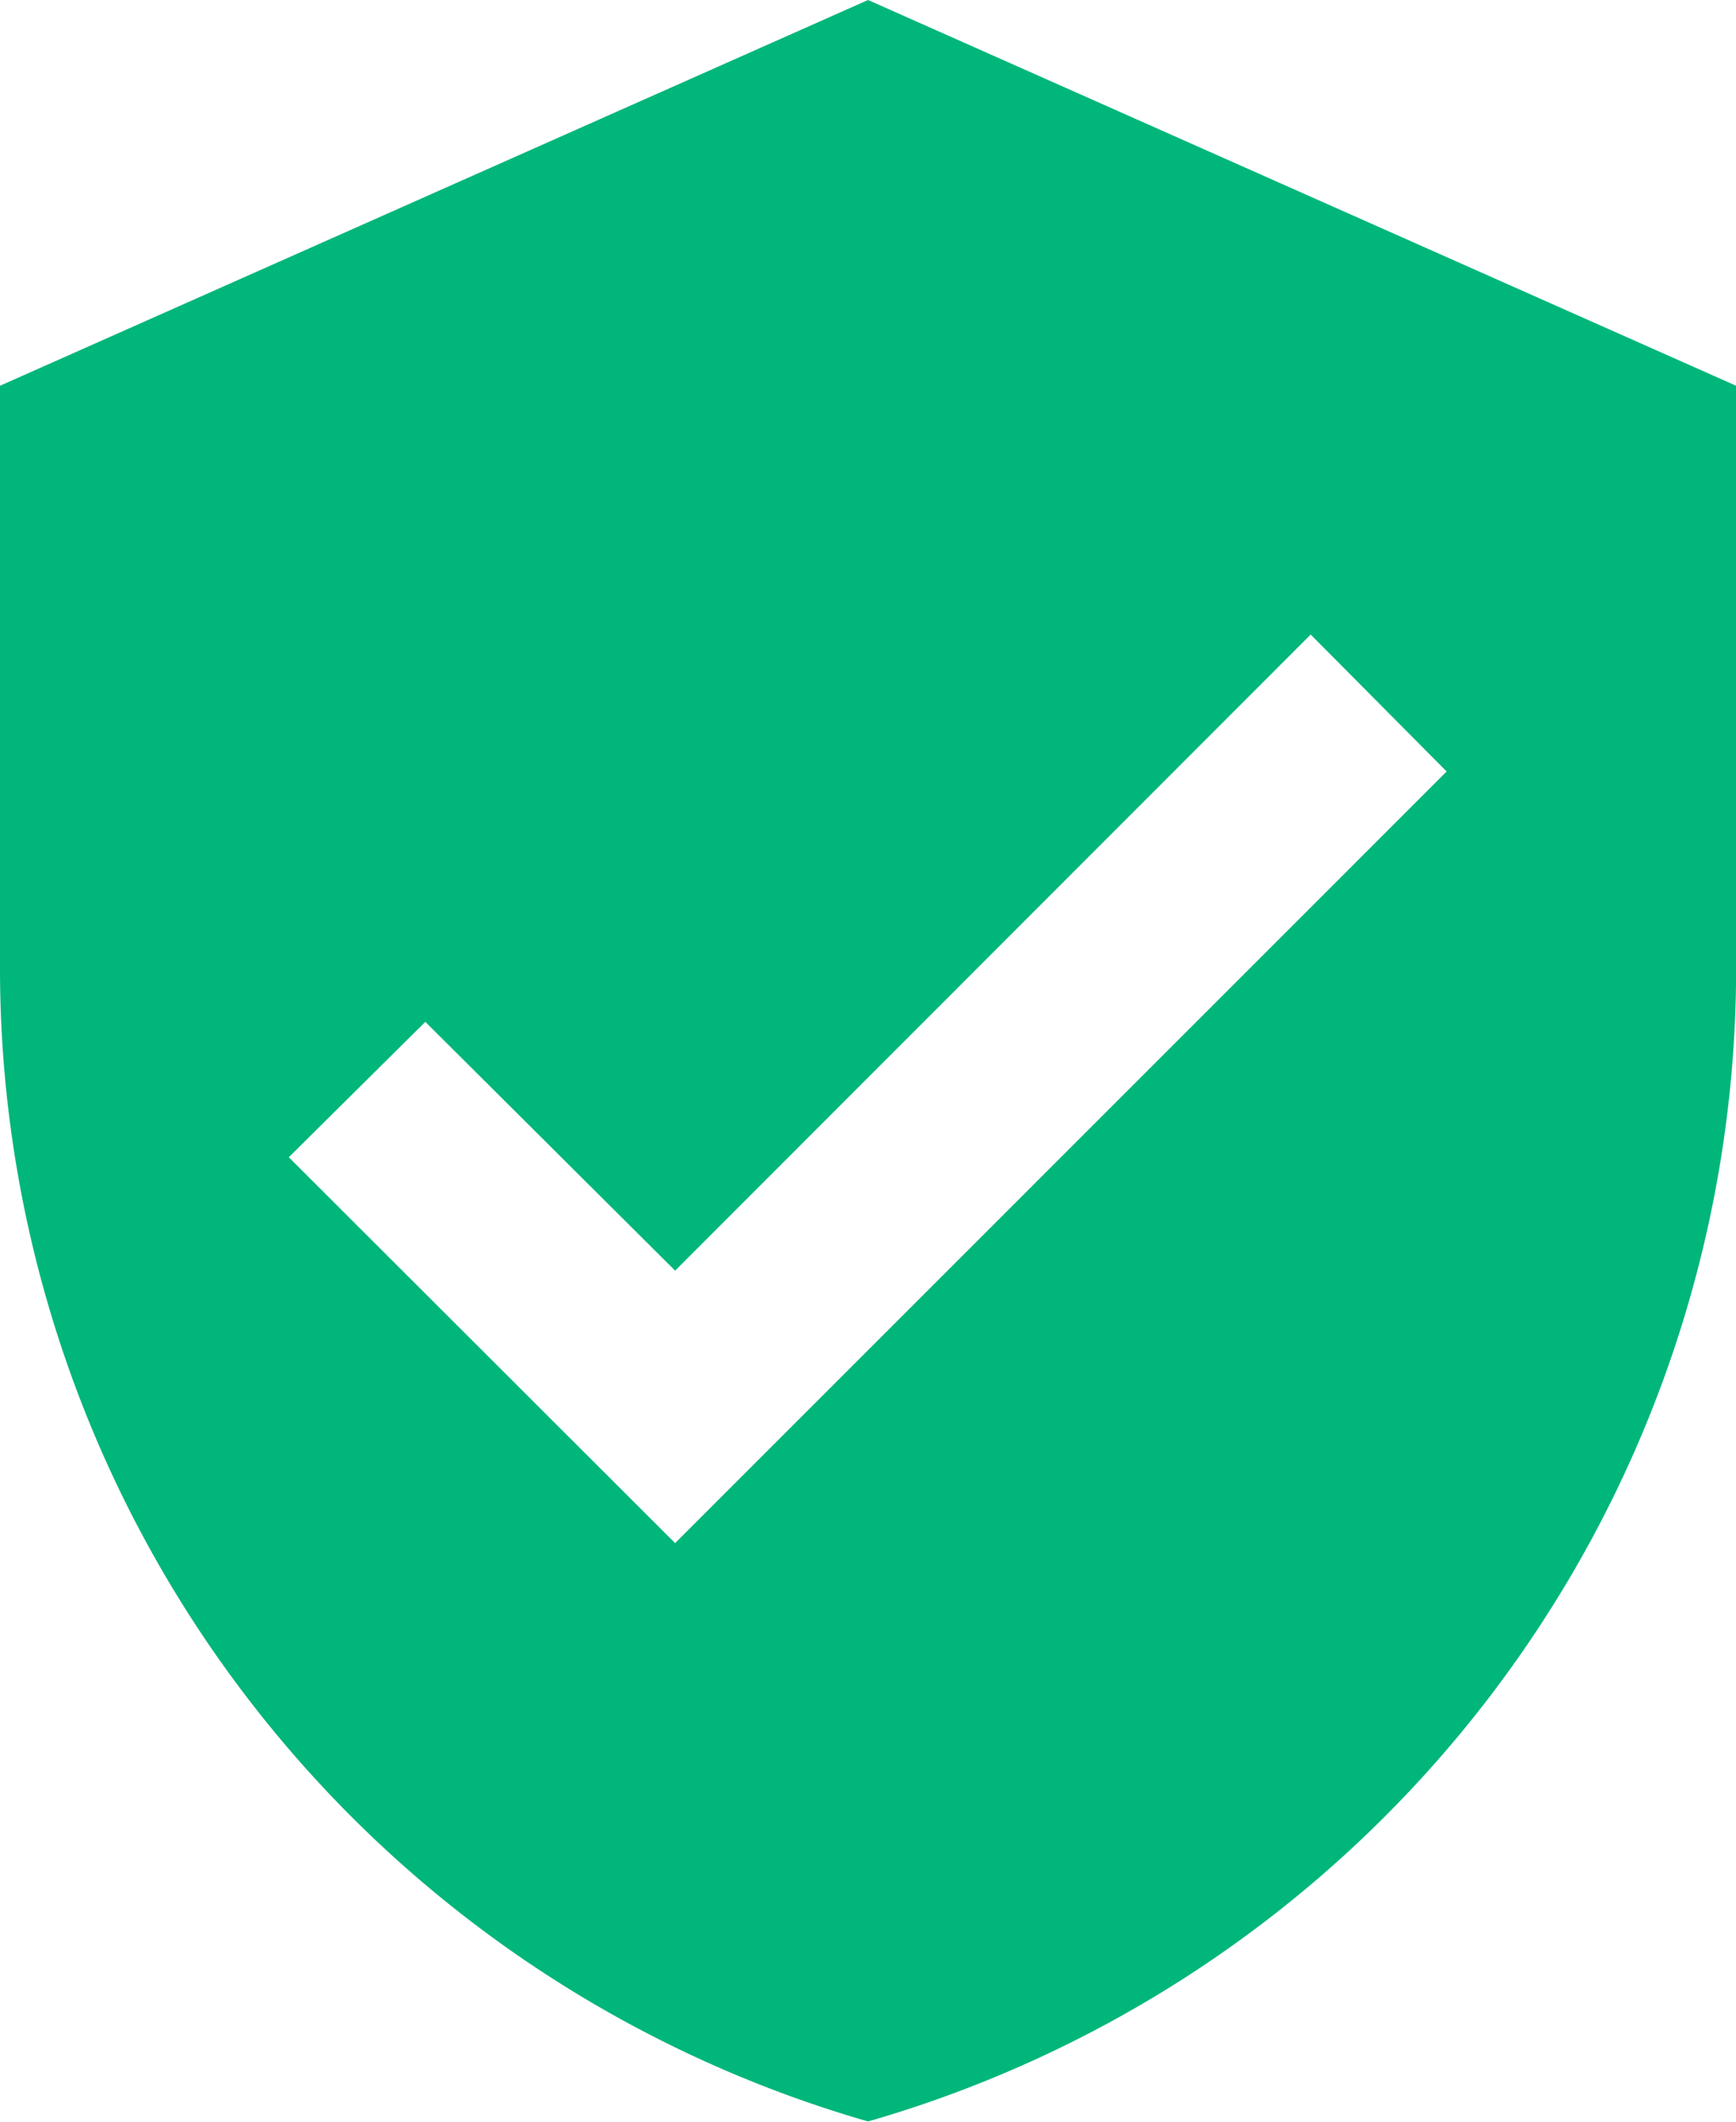
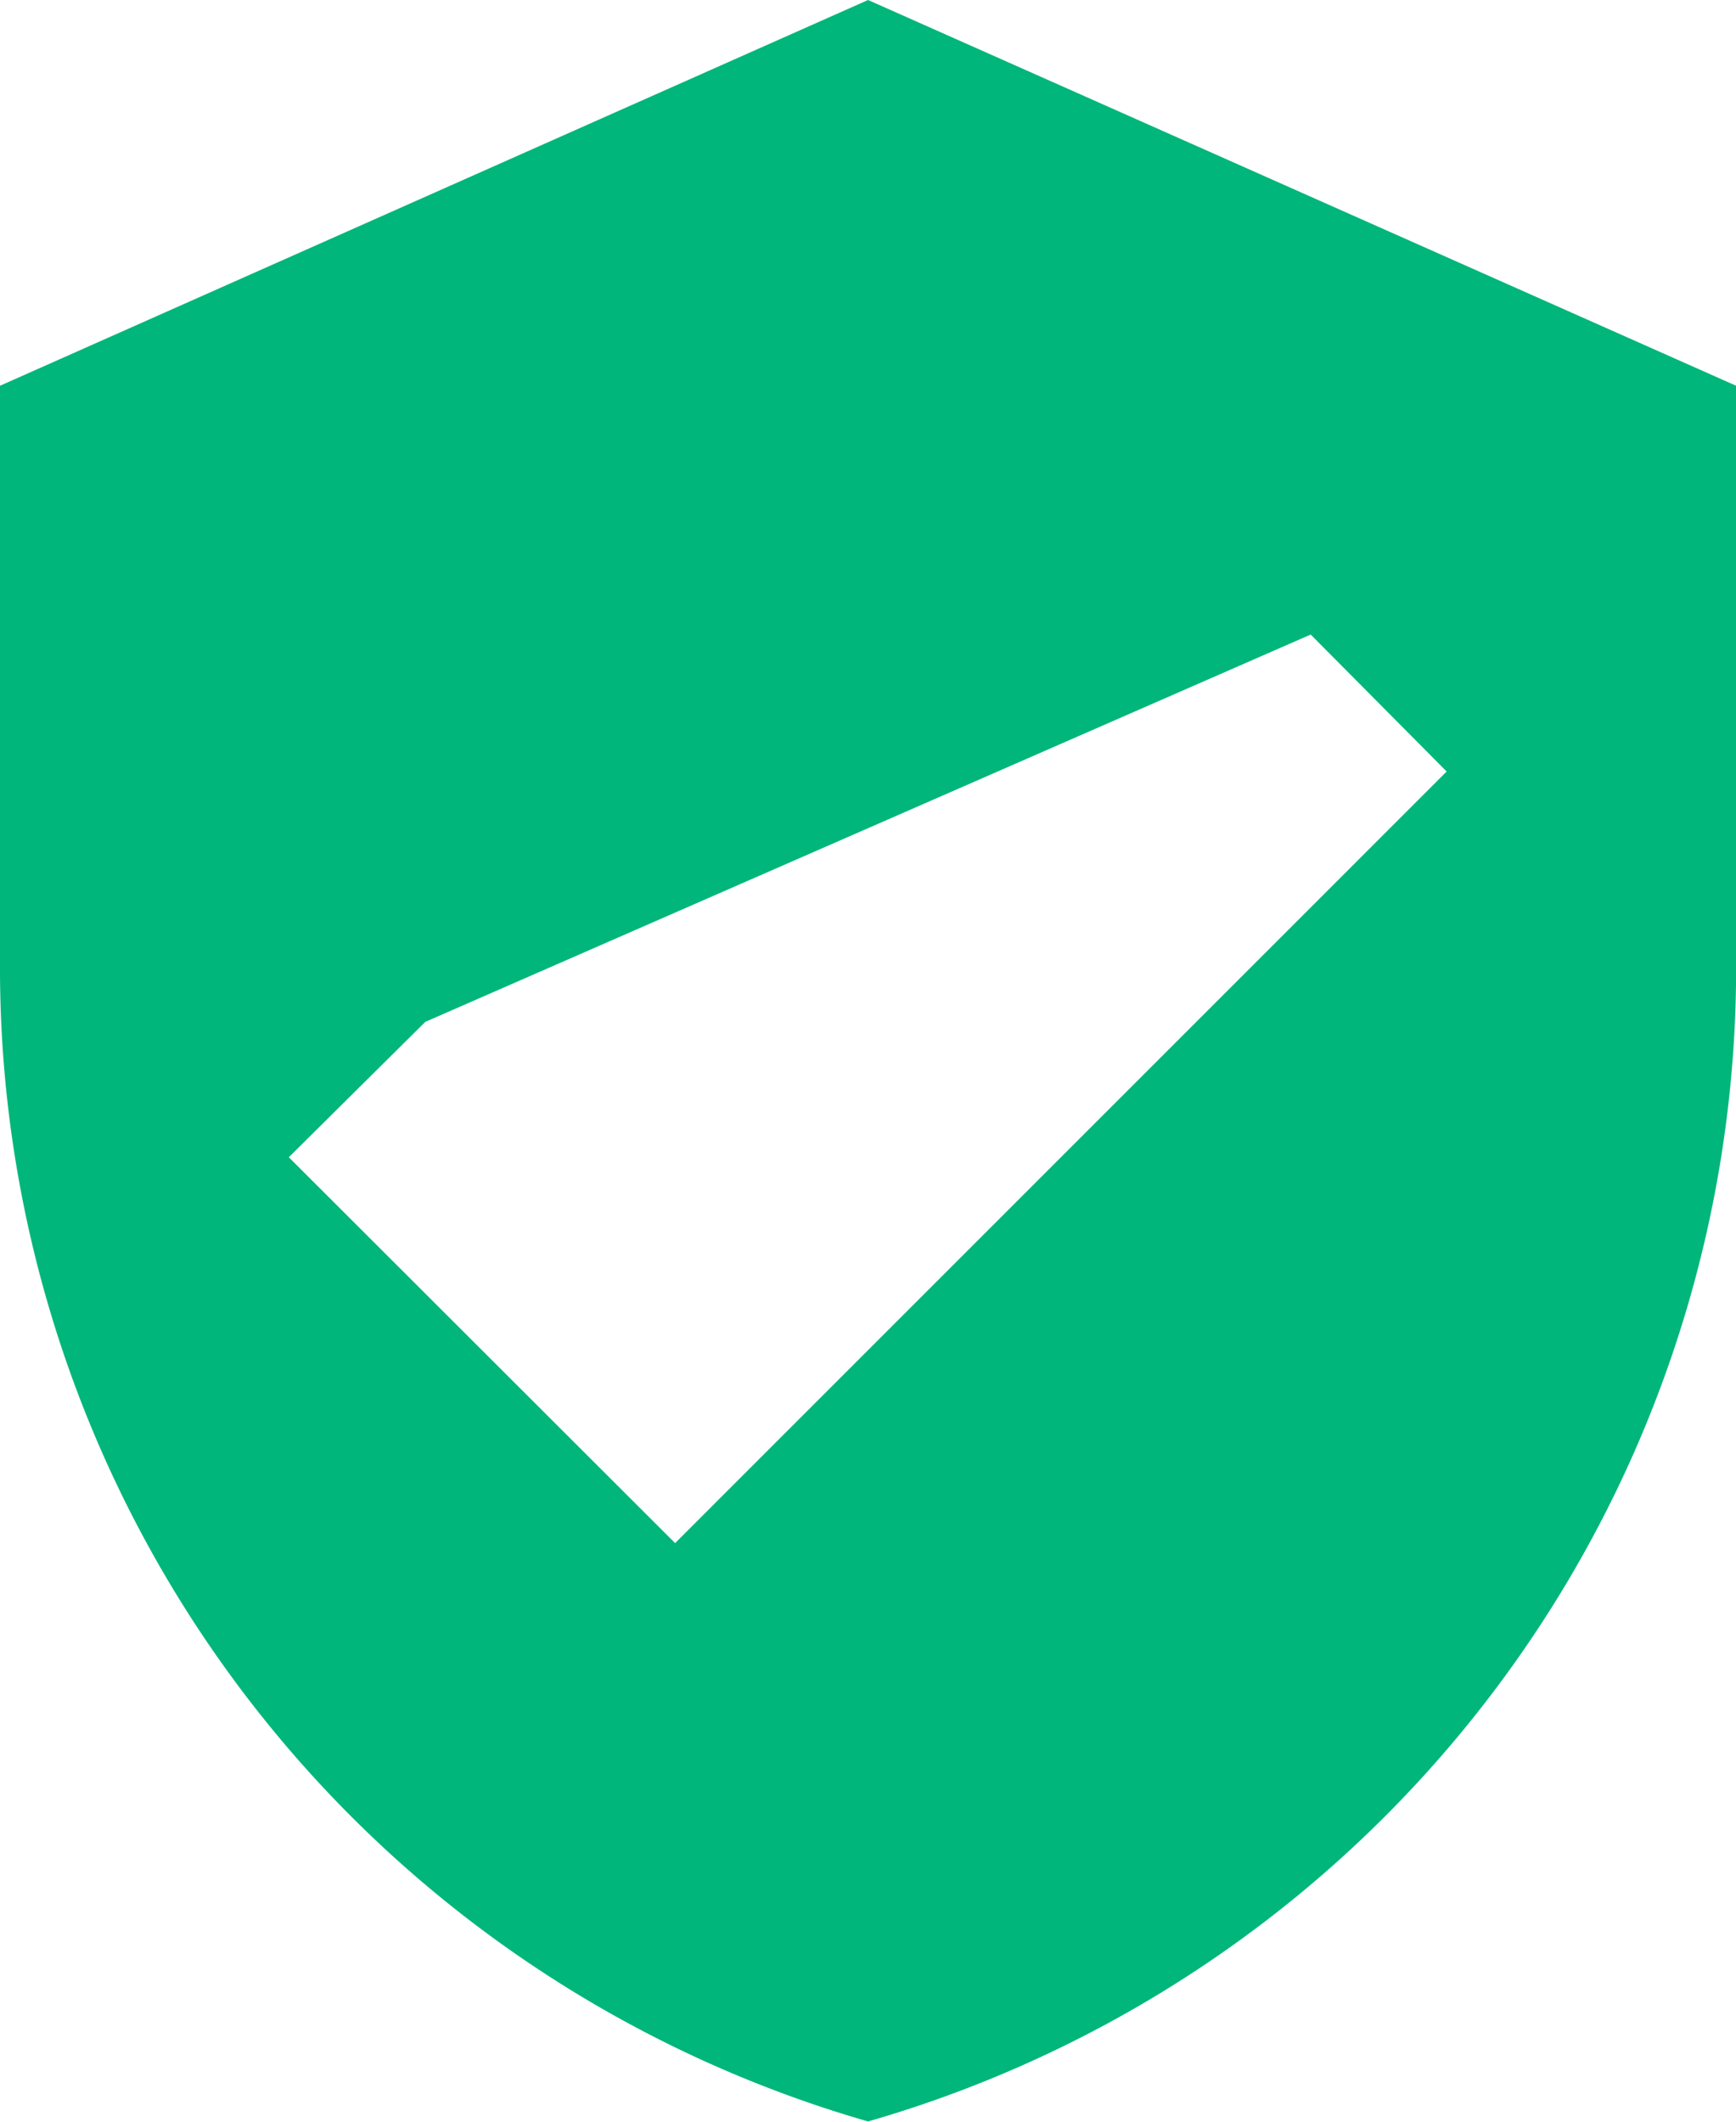
<svg xmlns="http://www.w3.org/2000/svg" width="15.629" height="19.102" viewBox="0 0 15.629 19.102">
-   <path id="Icon_material-verified-user" data-name="Icon material-verified-user" d="M12.315,1.5,4.5,4.973v5.21A10.806,10.806,0,0,0,12.315,20.6a10.806,10.806,0,0,0,7.815-10.419V4.973ZM10.578,15.393,7.1,11.919,8.329,10.7l2.249,2.24L16.3,7.213l1.224,1.233Z" transform="translate(-4.5 -1.5)" fill="#00b67a" />
+   <path id="Icon_material-verified-user" data-name="Icon material-verified-user" d="M12.315,1.5,4.5,4.973v5.21A10.806,10.806,0,0,0,12.315,20.6a10.806,10.806,0,0,0,7.815-10.419V4.973ZM10.578,15.393,7.1,11.919,8.329,10.7L16.3,7.213l1.224,1.233Z" transform="translate(-4.5 -1.5)" fill="#00b67a" />
</svg>